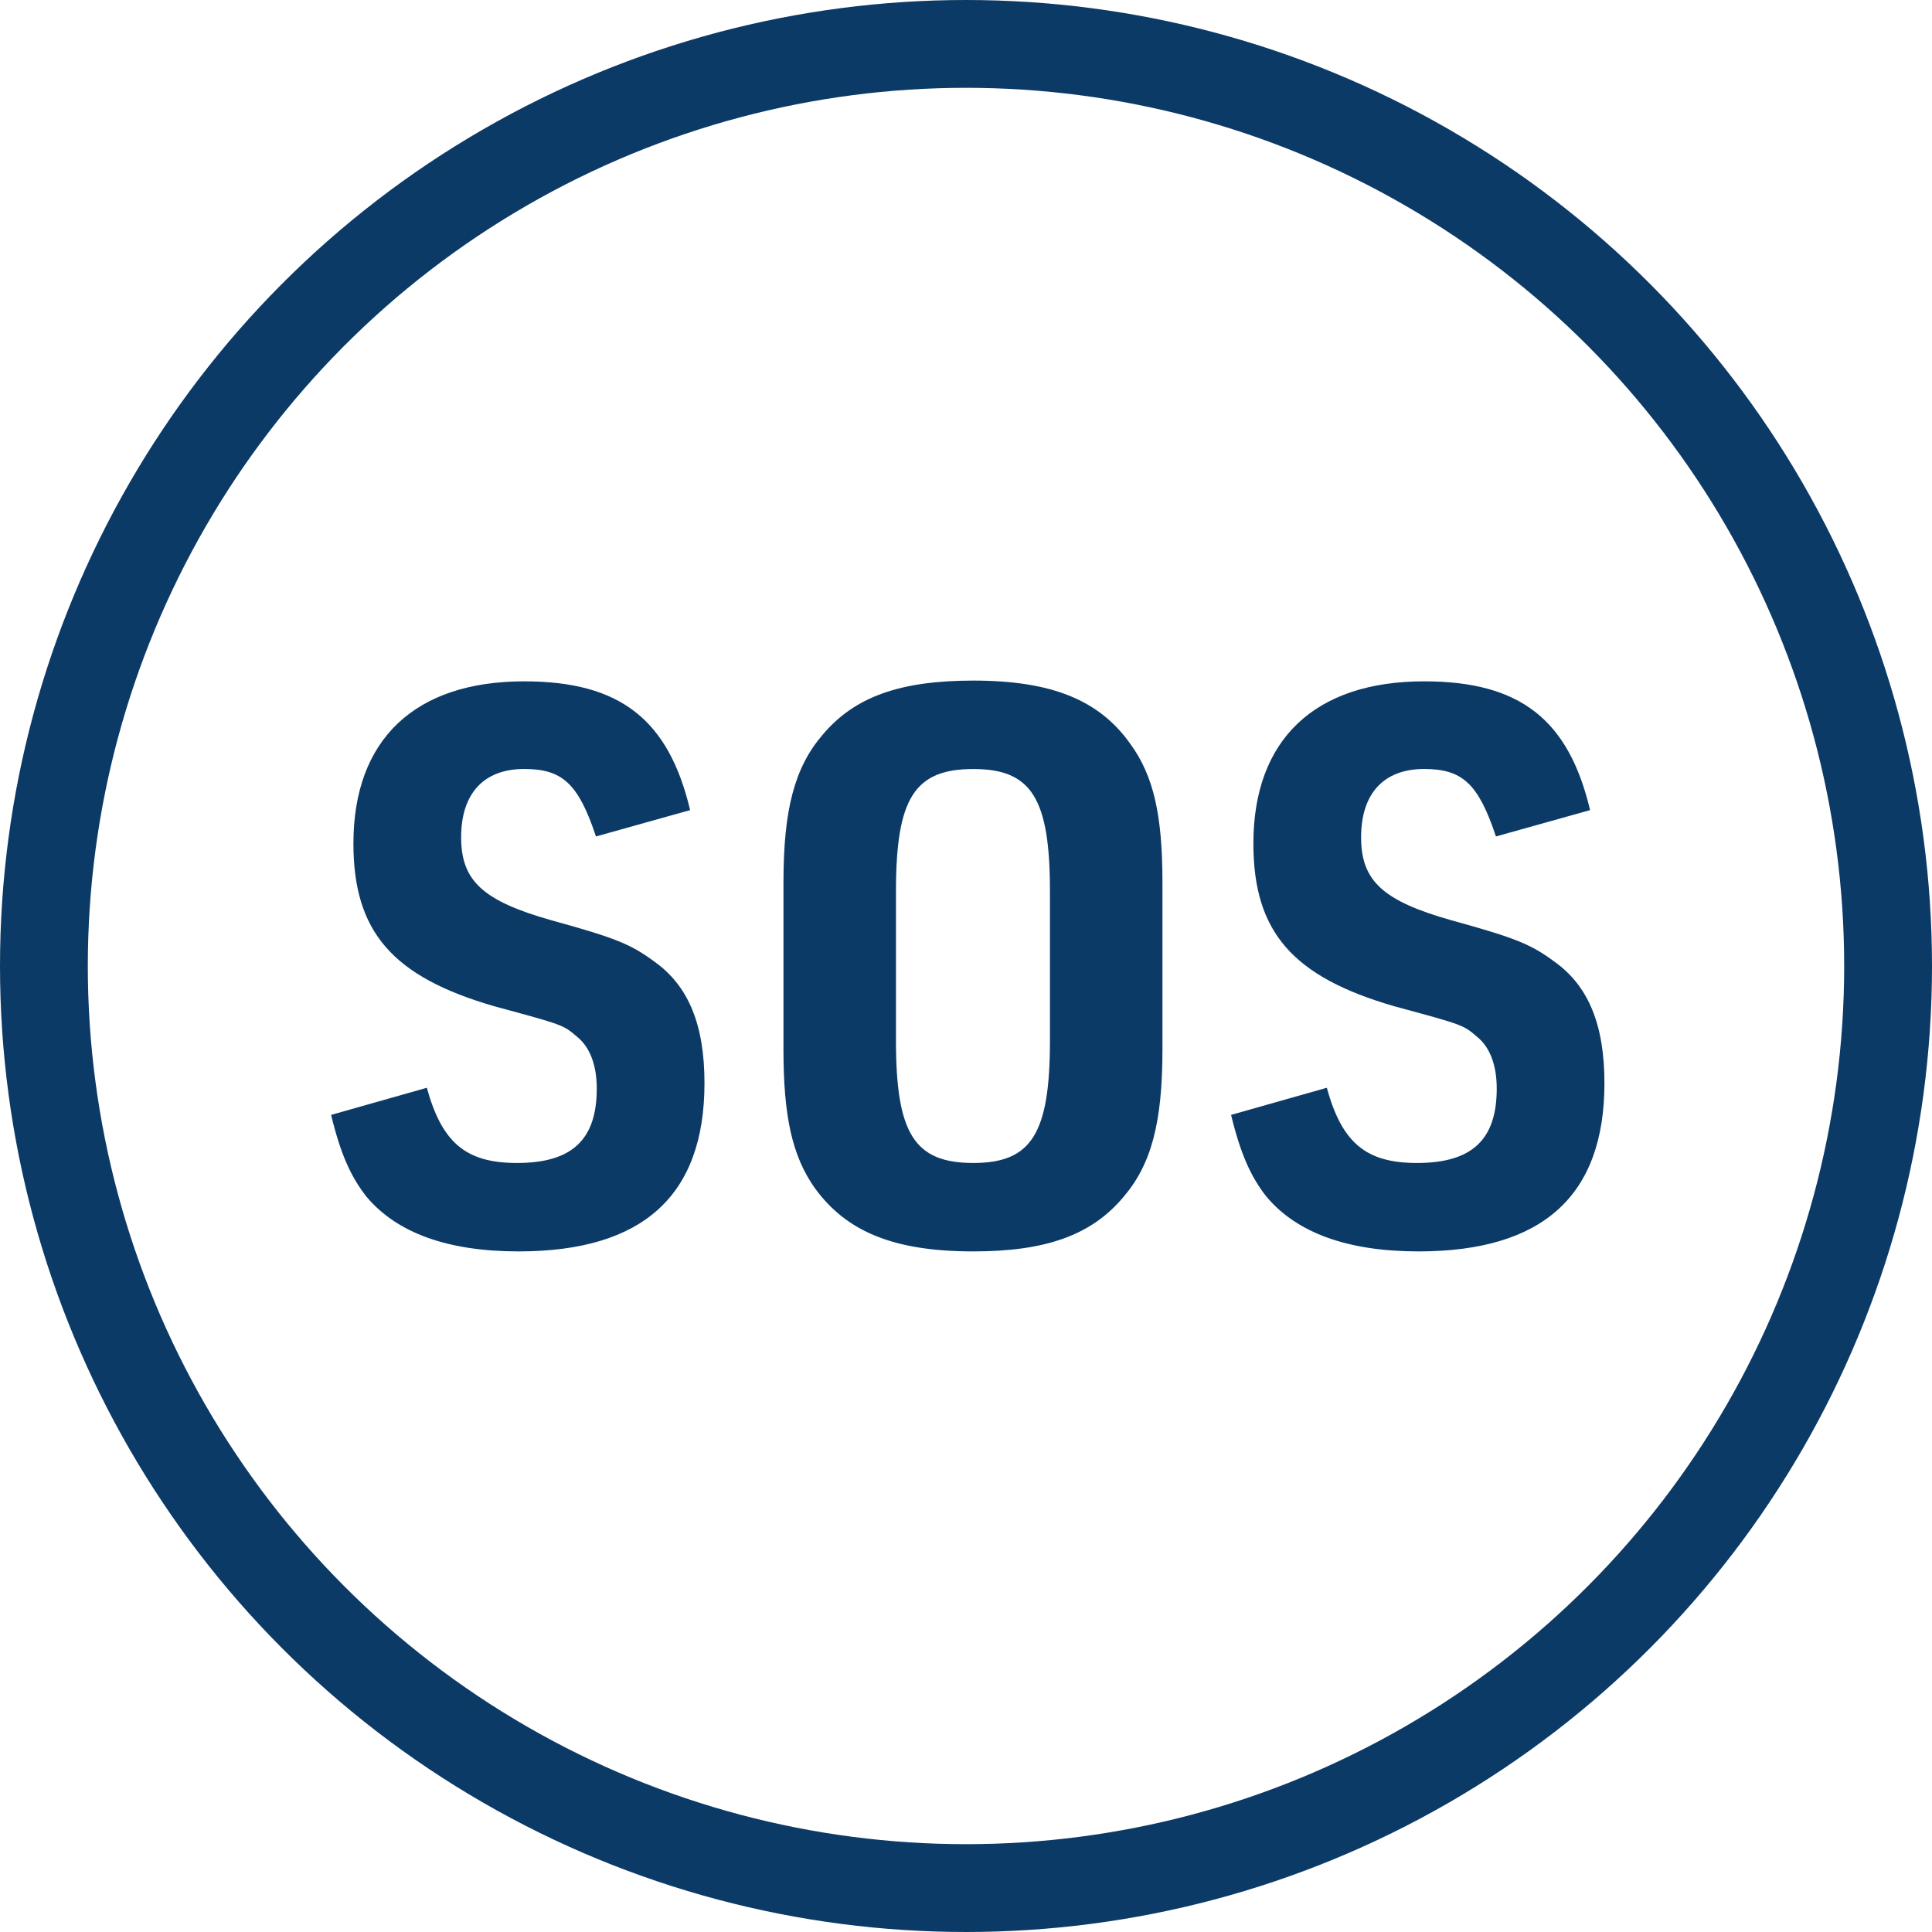
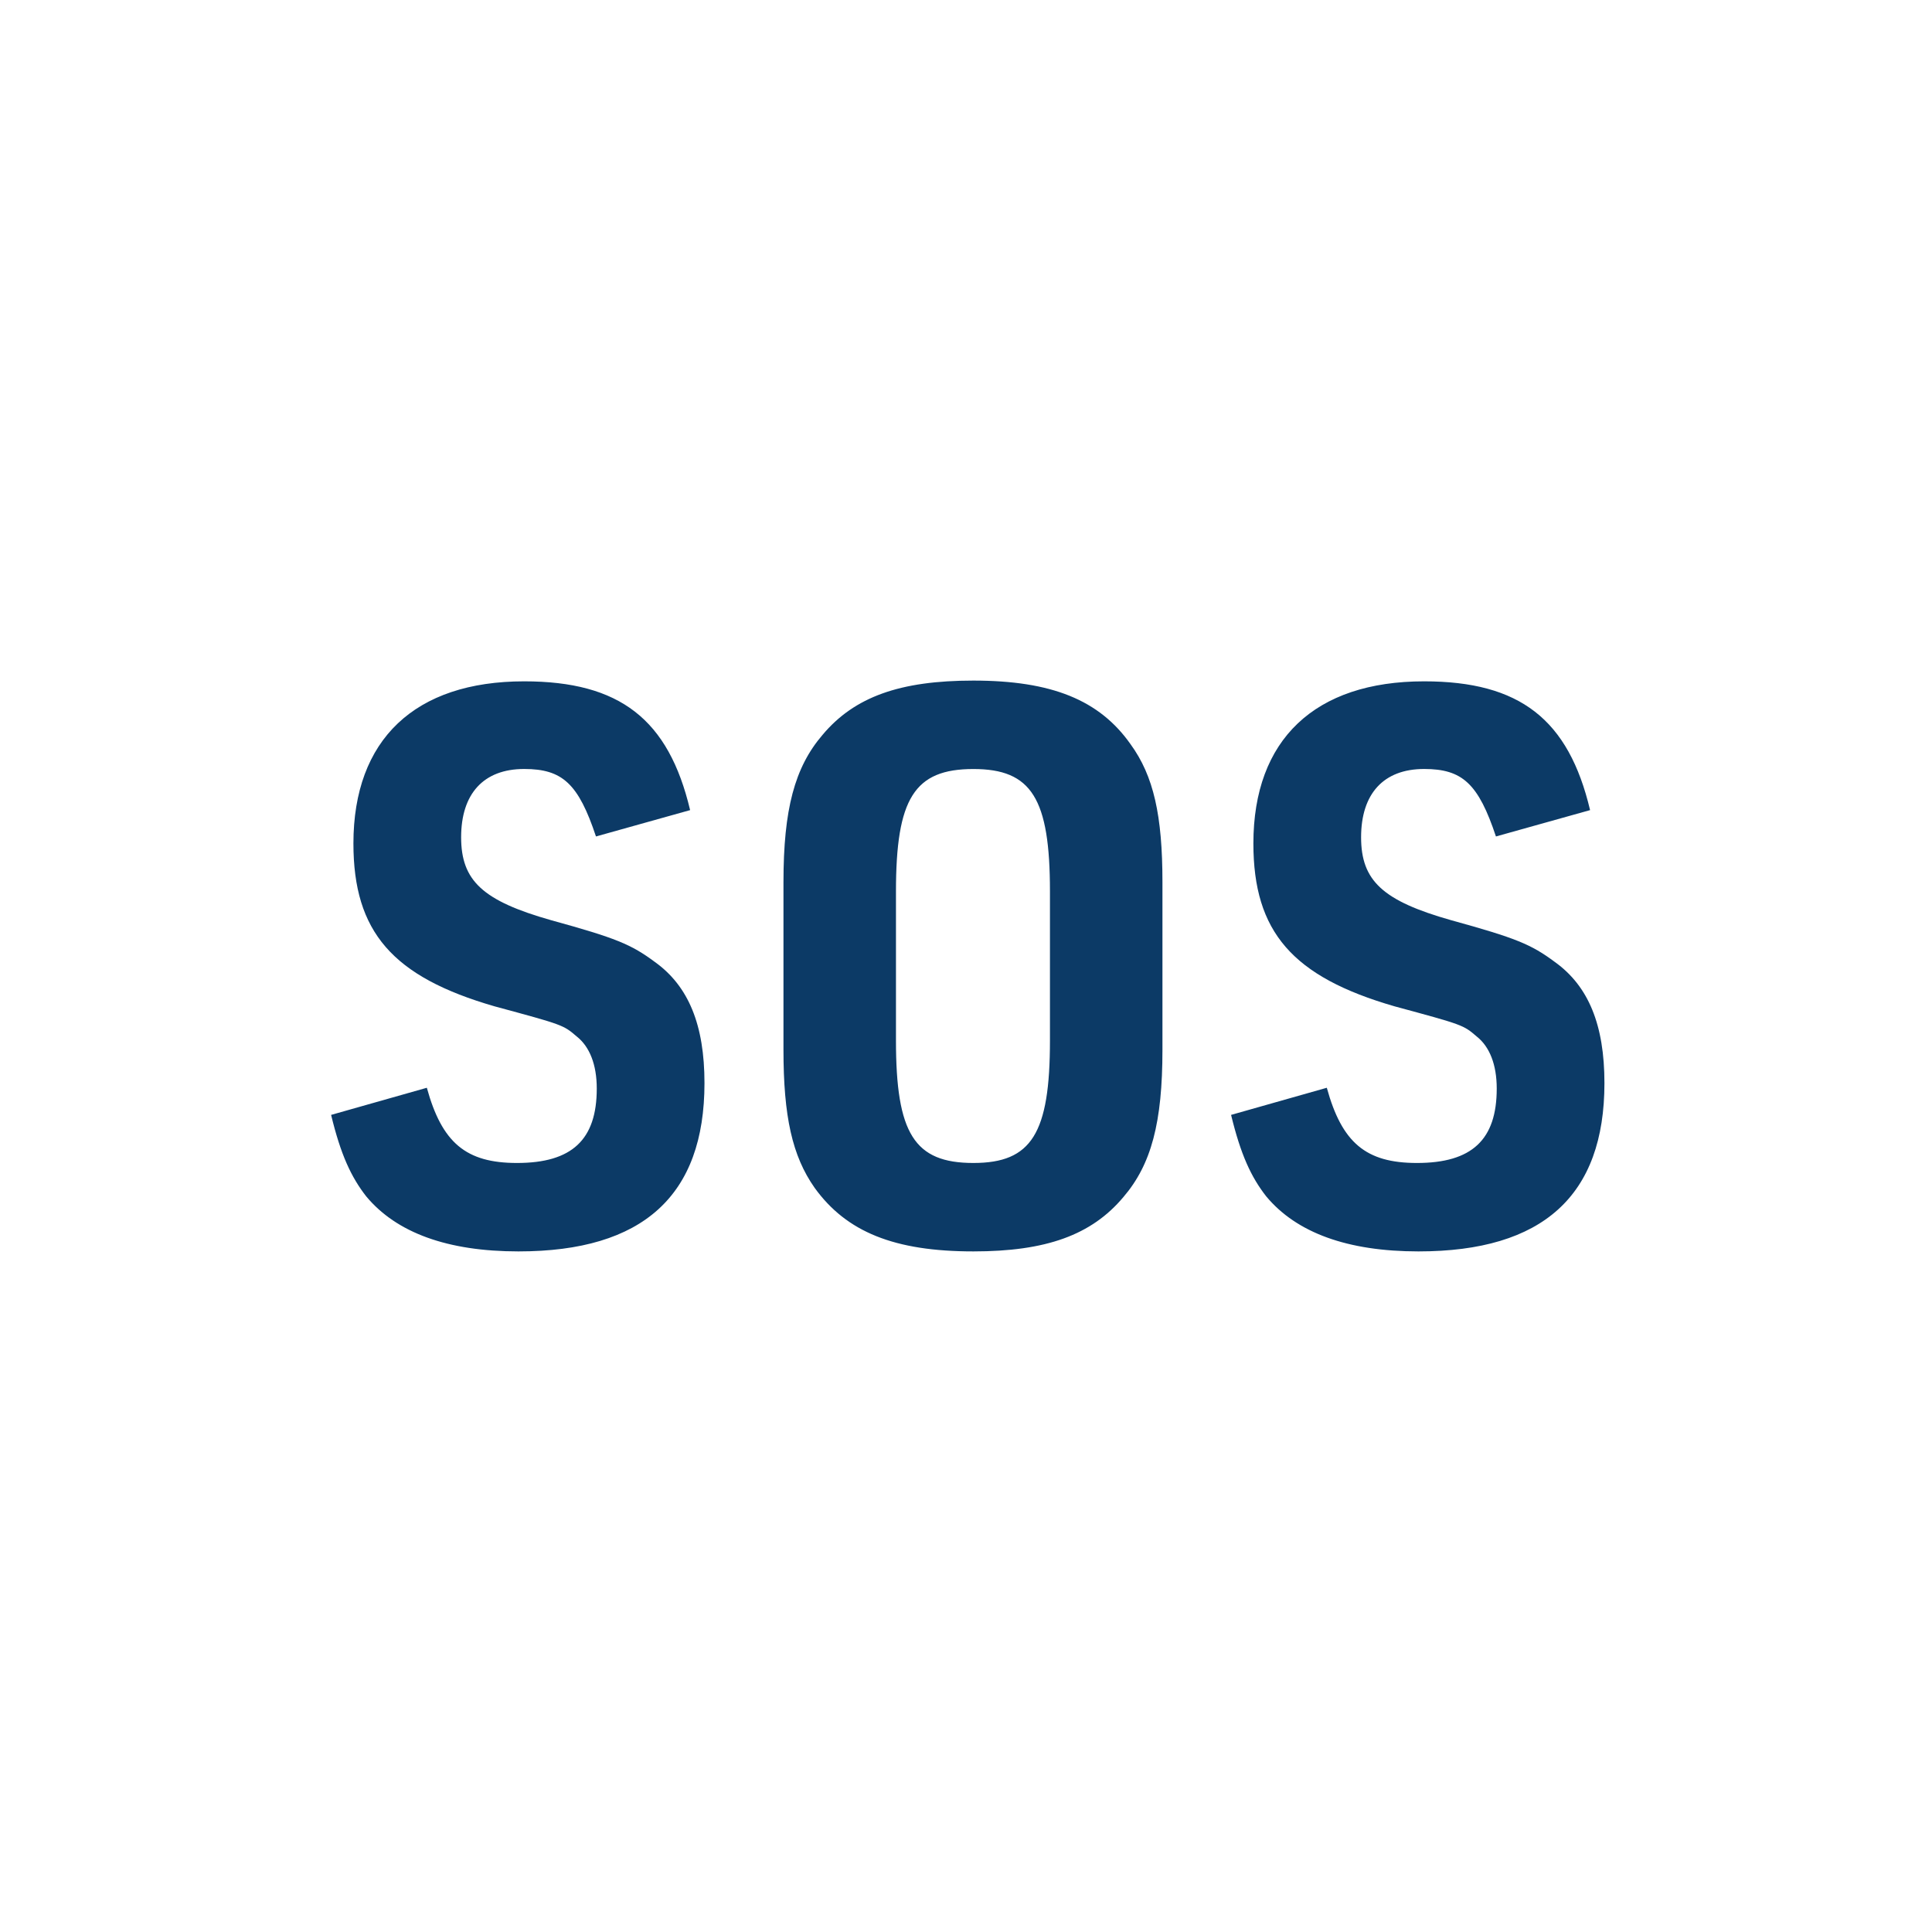
<svg xmlns="http://www.w3.org/2000/svg" width="44" height="44" viewBox="0 0 44 44">
  <g fill="none" fill-rule="evenodd">
    <g>
      <g>
        <g transform="translate(-90 -454) translate(40 452) translate(52 4)">
-           <circle cx="20" cy="20" r="21" stroke="#0C3A66" stroke-width="2" />
          <path fill="#0C3A66" d="M9.81 26.5c2.835 0 4.234-1.272 4.234-3.833 0-1.325-.363-2.208-1.126-2.756-.546-.406-.89-.547-2.363-.953-1.562-.442-2.053-.901-2.053-1.89 0-.99.509-1.555 1.436-1.555.872 0 1.235.336 1.635 1.537l2.144-.6c-.49-2.067-1.599-2.933-3.78-2.933-2.489 0-3.888 1.325-3.888 3.692 0 2.014.89 3.038 3.216 3.71 1.563.423 1.563.423 1.872.688.29.23.454.636.454 1.184 0 1.165-.563 1.695-1.817 1.695-1.163 0-1.708-.46-2.053-1.713l-2.18.618c.217.9.454 1.413.799 1.855.69.83 1.853 1.254 3.47 1.254zm10.358 0c1.653 0 2.689-.371 3.416-1.237.636-.742.89-1.695.89-3.356v-3.815c0-1.519-.2-2.42-.727-3.144-.709-1.007-1.799-1.448-3.58-1.448-1.671 0-2.707.37-3.434 1.236-.636.742-.89 1.696-.89 3.356v3.815c0 1.52.2 2.42.709 3.144.726 1.007 1.817 1.449 3.616 1.449zm0-2.014c-1.345 0-1.763-.671-1.763-2.79v-3.392c0-2.12.418-2.79 1.763-2.79 1.326 0 1.744.67 1.744 2.79v3.391c0 2.12-.418 2.791-1.744 2.791zM30.307 26.5c2.834 0 4.233-1.272 4.233-3.833 0-1.325-.363-2.208-1.126-2.756-.545-.406-.89-.547-2.362-.953-1.563-.442-2.054-.901-2.054-1.89 0-.99.51-1.555 1.436-1.555.872 0 1.235.336 1.635 1.537l2.144-.6c-.49-2.067-1.599-2.933-3.78-2.933-2.488 0-3.888 1.325-3.888 3.692 0 2.014.89 3.038 3.217 3.71 1.562.423 1.562.423 1.871.688.29.23.454.636.454 1.184 0 1.165-.563 1.695-1.817 1.695-1.163 0-1.708-.46-2.053-1.713l-2.18.618c.218.9.454 1.413.8 1.855.69.83 1.853 1.254 3.47 1.254z" />
        </g>
      </g>
    </g>
  </g>
</svg>